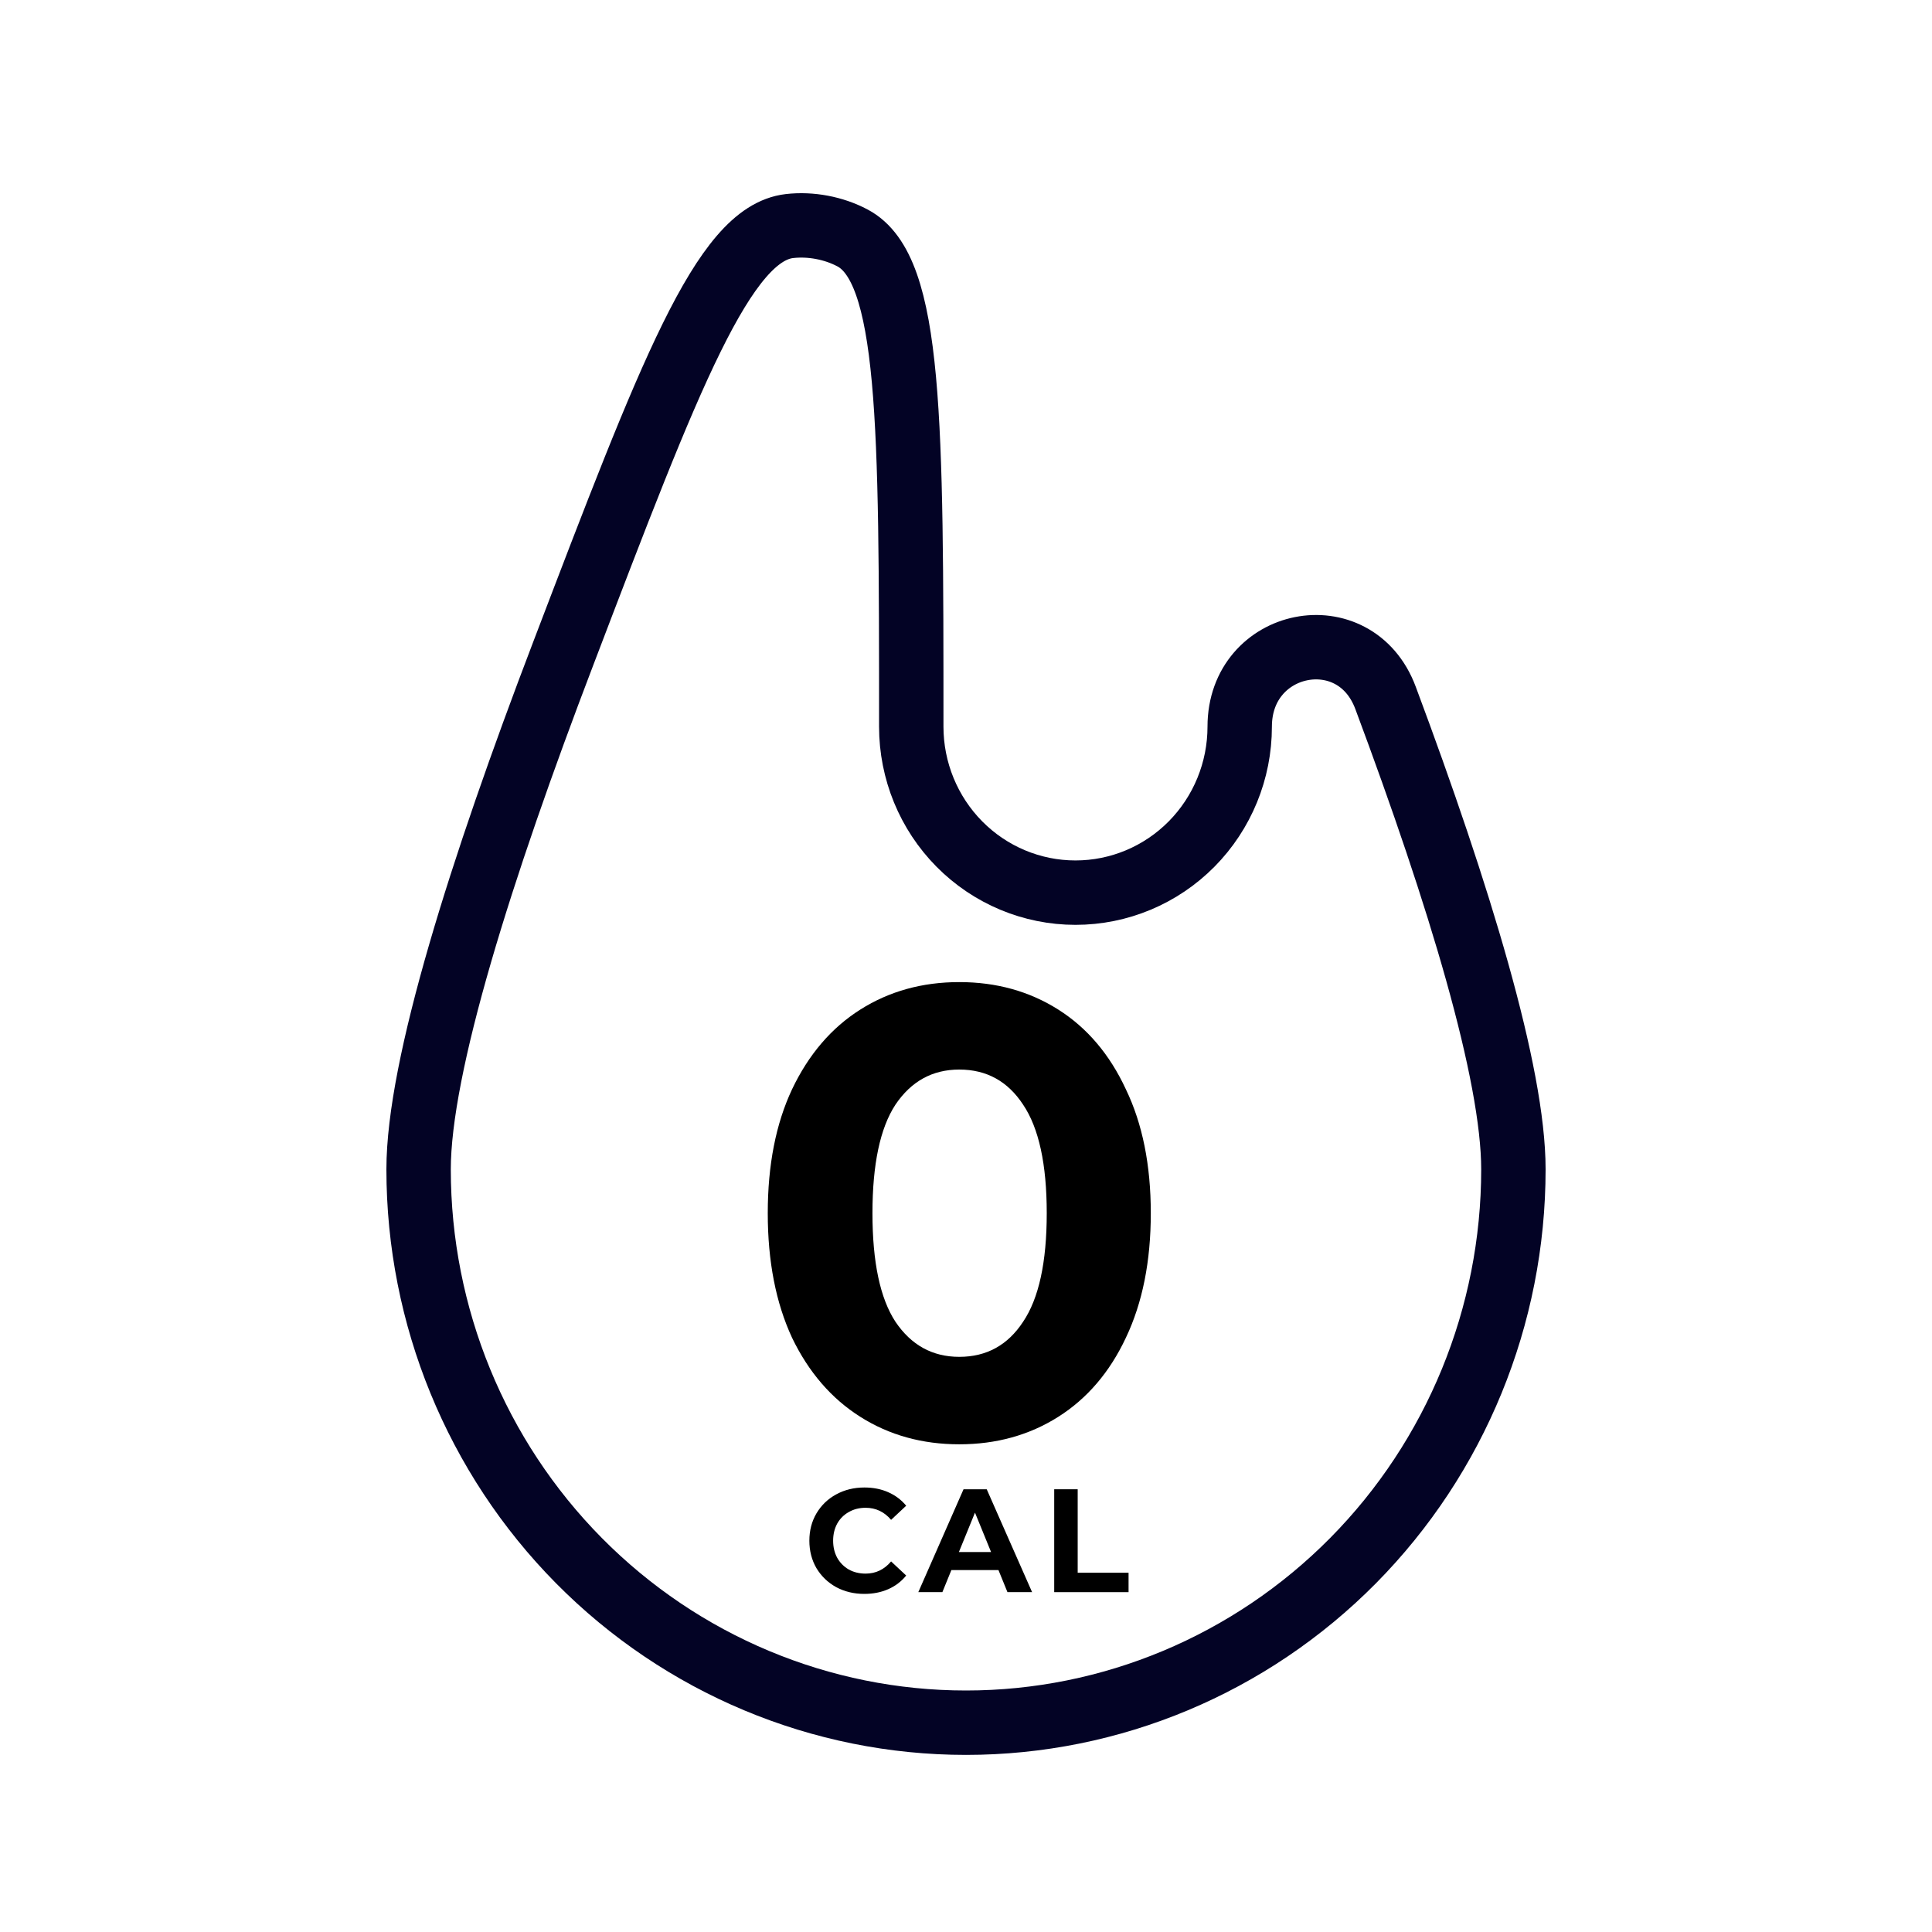
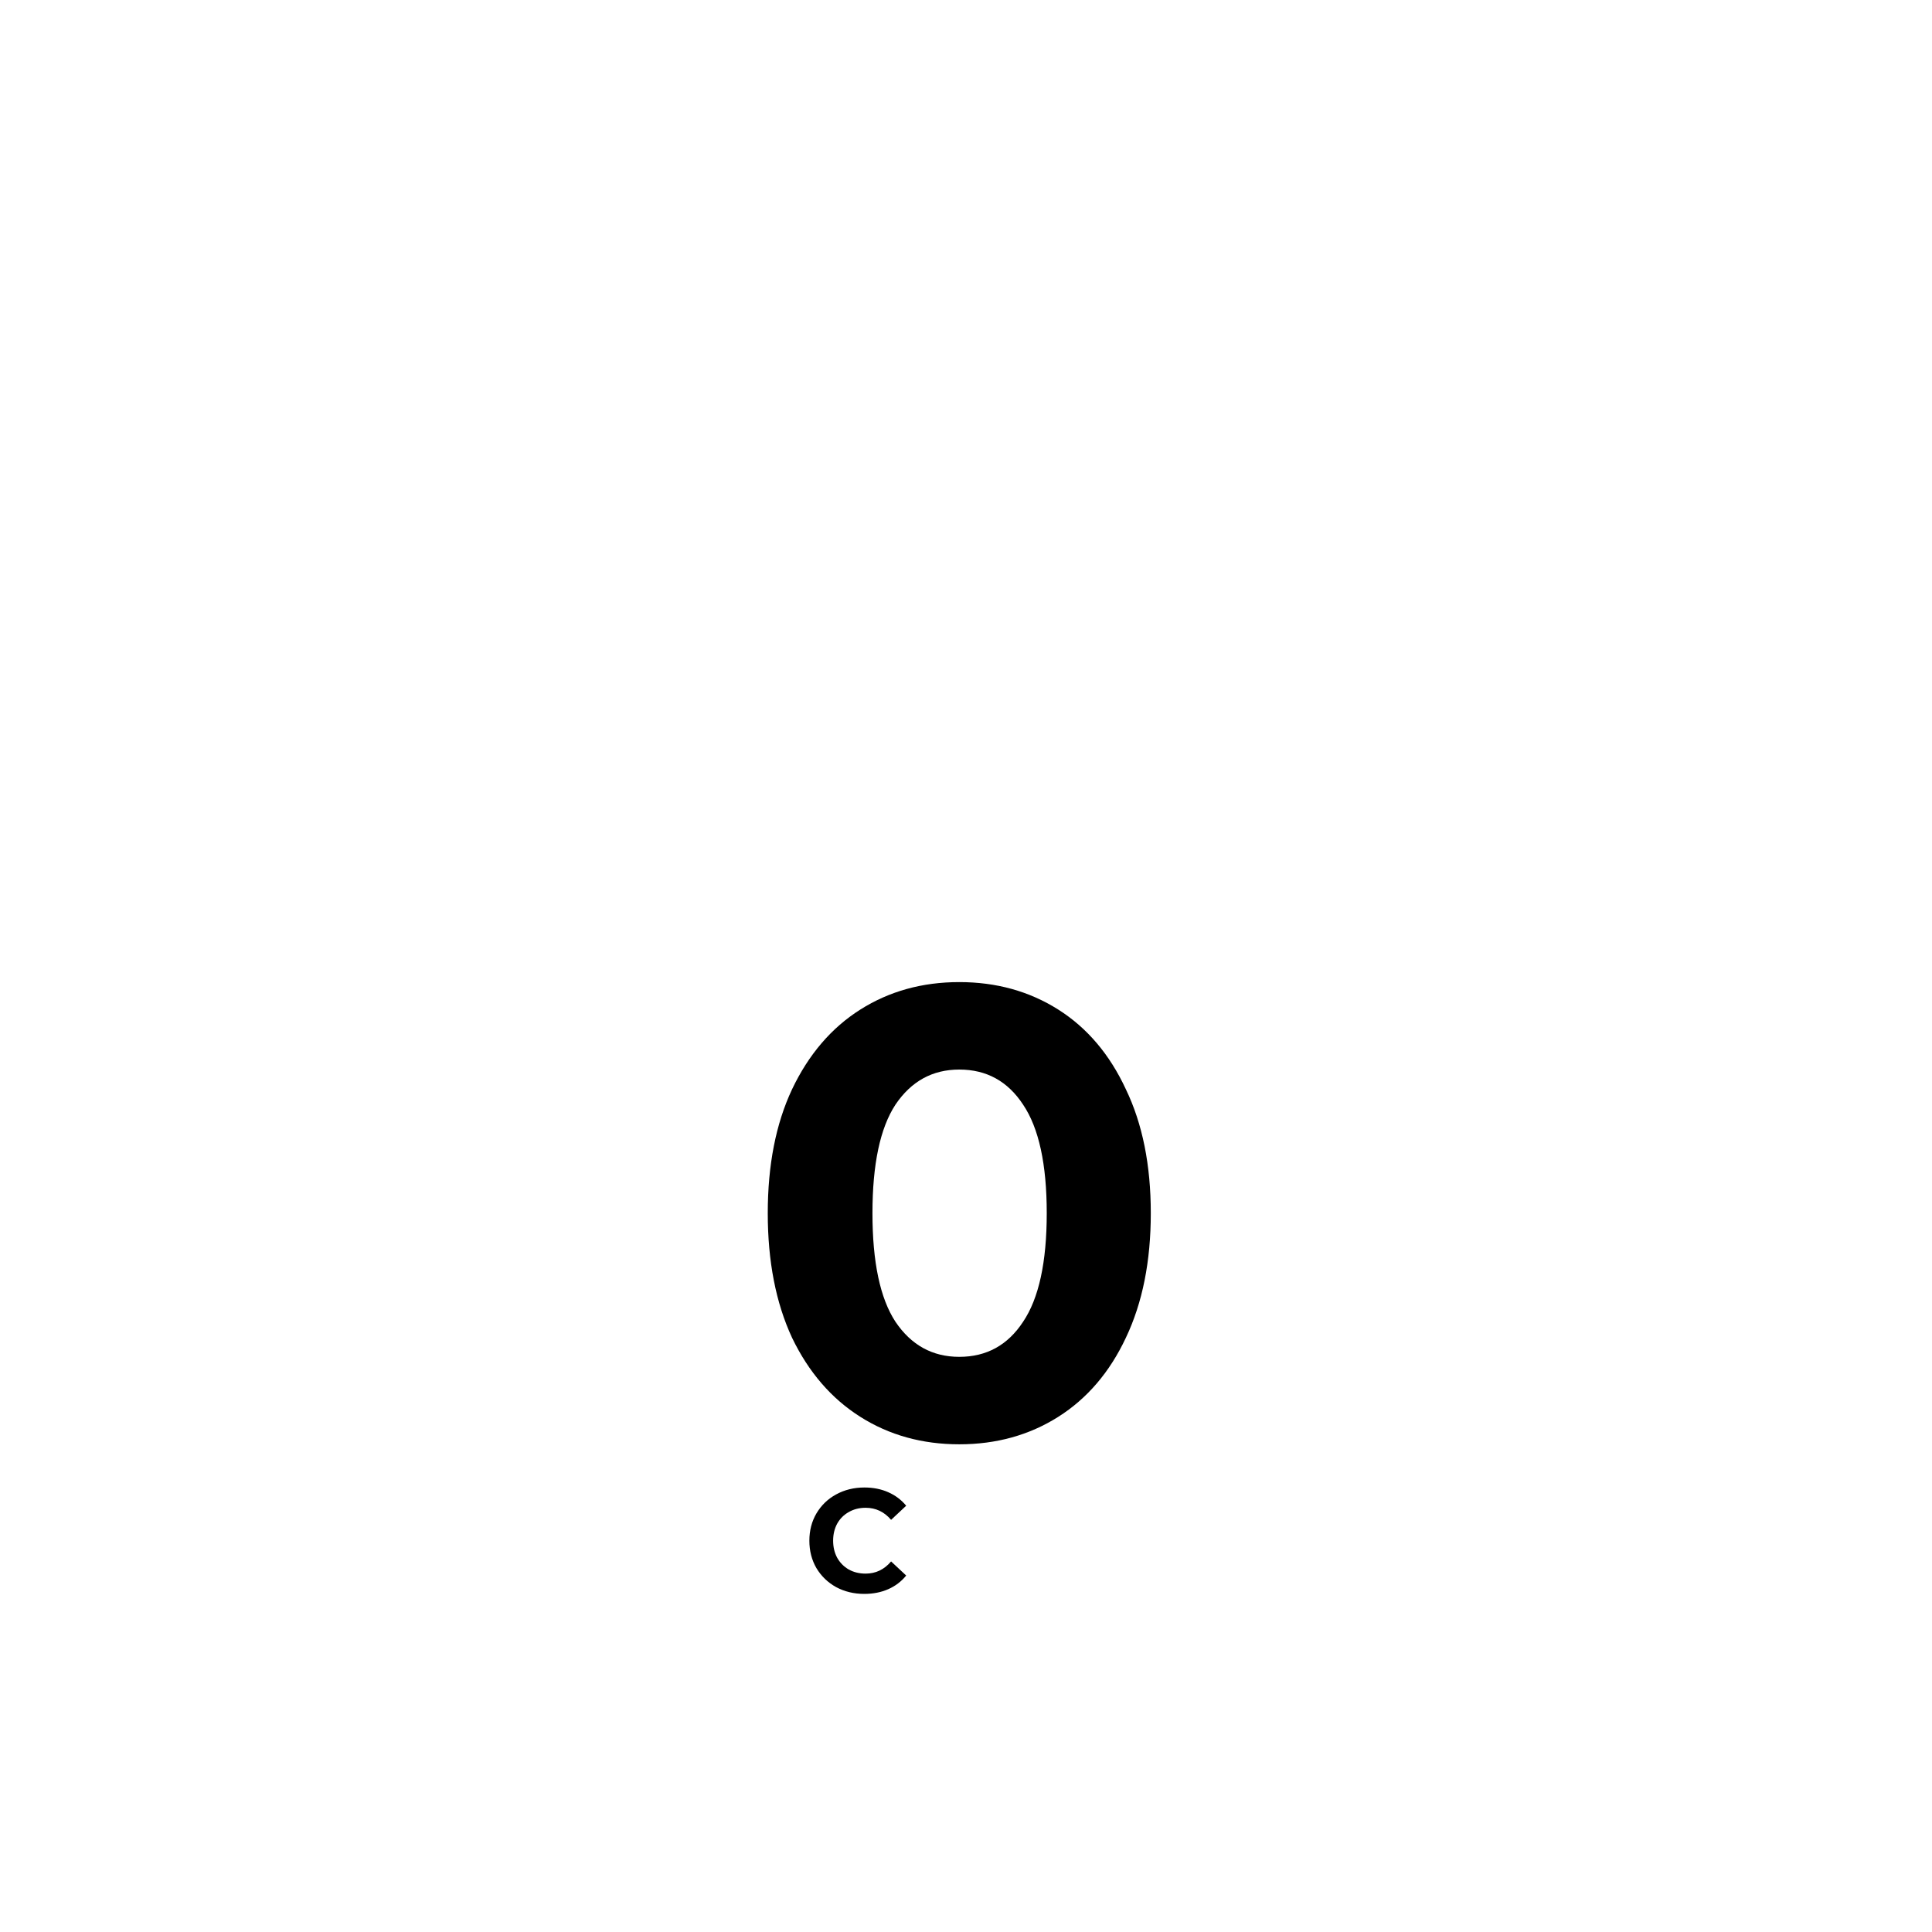
<svg xmlns="http://www.w3.org/2000/svg" fill="none" viewBox="0 0 120 120" height="120" width="120">
-   <path stroke-width="4" stroke="#030325" d="M77 45.133C77 39.696 84.16 38.252 86.058 43.346C90.654 55.65 94 66.676 94 72.629C94 81.745 90.418 90.487 84.042 96.933C77.665 103.379 69.017 107 60 107C50.983 107 42.335 103.379 35.958 96.933C29.582 90.487 26 81.745 26 72.629C26 66.237 29.862 53.994 34.99 40.575C41.62 23.198 44.938 14.509 49.038 14.041C50.344 13.89 51.779 14.158 52.948 14.777C56.6 16.702 56.6 26.181 56.6 45.133C56.6 47.868 57.675 50.49 59.587 52.424C61.5 54.358 64.095 55.444 66.8 55.444C69.505 55.444 72.1 54.358 74.013 52.424C75.925 50.49 77 47.868 77 45.133Z" />
  <path fill="black" d="M59.583 89.708C57.283 89.708 55.234 89.14 53.437 88.003C51.639 86.866 50.225 85.228 49.194 83.086C48.189 80.919 47.687 78.341 47.687 75.354C47.687 72.367 48.189 69.803 49.194 67.662C50.225 65.494 51.639 63.842 53.437 62.705C55.234 61.568 57.283 61 59.583 61C61.883 61 63.931 61.568 65.729 62.705C67.526 63.842 68.927 65.494 69.932 67.662C70.963 69.803 71.478 72.367 71.478 75.354C71.478 78.341 70.963 80.919 69.932 83.086C68.927 85.228 67.526 86.866 65.729 88.003C63.931 89.14 61.883 89.708 59.583 89.708ZM59.583 84.276C61.275 84.276 62.596 83.549 63.548 82.095C64.526 80.641 65.015 78.394 65.015 75.354C65.015 72.314 64.526 70.067 63.548 68.613C62.596 67.159 61.275 66.432 59.583 66.432C57.917 66.432 56.596 67.159 55.617 68.613C54.666 70.067 54.19 72.314 54.19 75.354C54.19 78.394 54.666 80.641 55.617 82.095C56.596 83.549 57.917 84.276 59.583 84.276Z" />
  <path fill="black" d="M53.683 99C53.041 99 52.459 98.86 51.936 98.58C51.42 98.294 51.012 97.902 50.712 97.403C50.418 96.898 50.271 96.329 50.271 95.696C50.271 95.063 50.418 94.497 50.712 93.998C51.012 93.493 51.42 93.1 51.936 92.82C52.459 92.534 53.044 92.391 53.692 92.391C54.238 92.391 54.73 92.489 55.168 92.683C55.612 92.878 55.984 93.158 56.285 93.523L55.348 94.4C54.922 93.9 54.394 93.651 53.764 93.651C53.374 93.651 53.026 93.739 52.72 93.916C52.413 94.086 52.173 94.326 51.999 94.637C51.831 94.947 51.747 95.3 51.747 95.696C51.747 96.091 51.831 96.444 51.999 96.755C52.173 97.065 52.413 97.308 52.72 97.485C53.026 97.655 53.374 97.74 53.764 97.74C54.394 97.74 54.922 97.488 55.348 96.983L56.285 97.859C55.984 98.23 55.612 98.513 55.168 98.708C54.724 98.903 54.229 99 53.683 99Z" />
-   <path fill="black" d="M62.017 97.521H59.091L58.533 98.891H57.038L59.847 92.501H61.287L64.105 98.891H62.575L62.017 97.521ZM61.557 96.399L60.558 93.952L59.559 96.399H61.557Z" />
-   <path fill="black" d="M65.479 92.501H66.937V97.686H70.097V98.891H65.479V92.501Z" />
</svg>